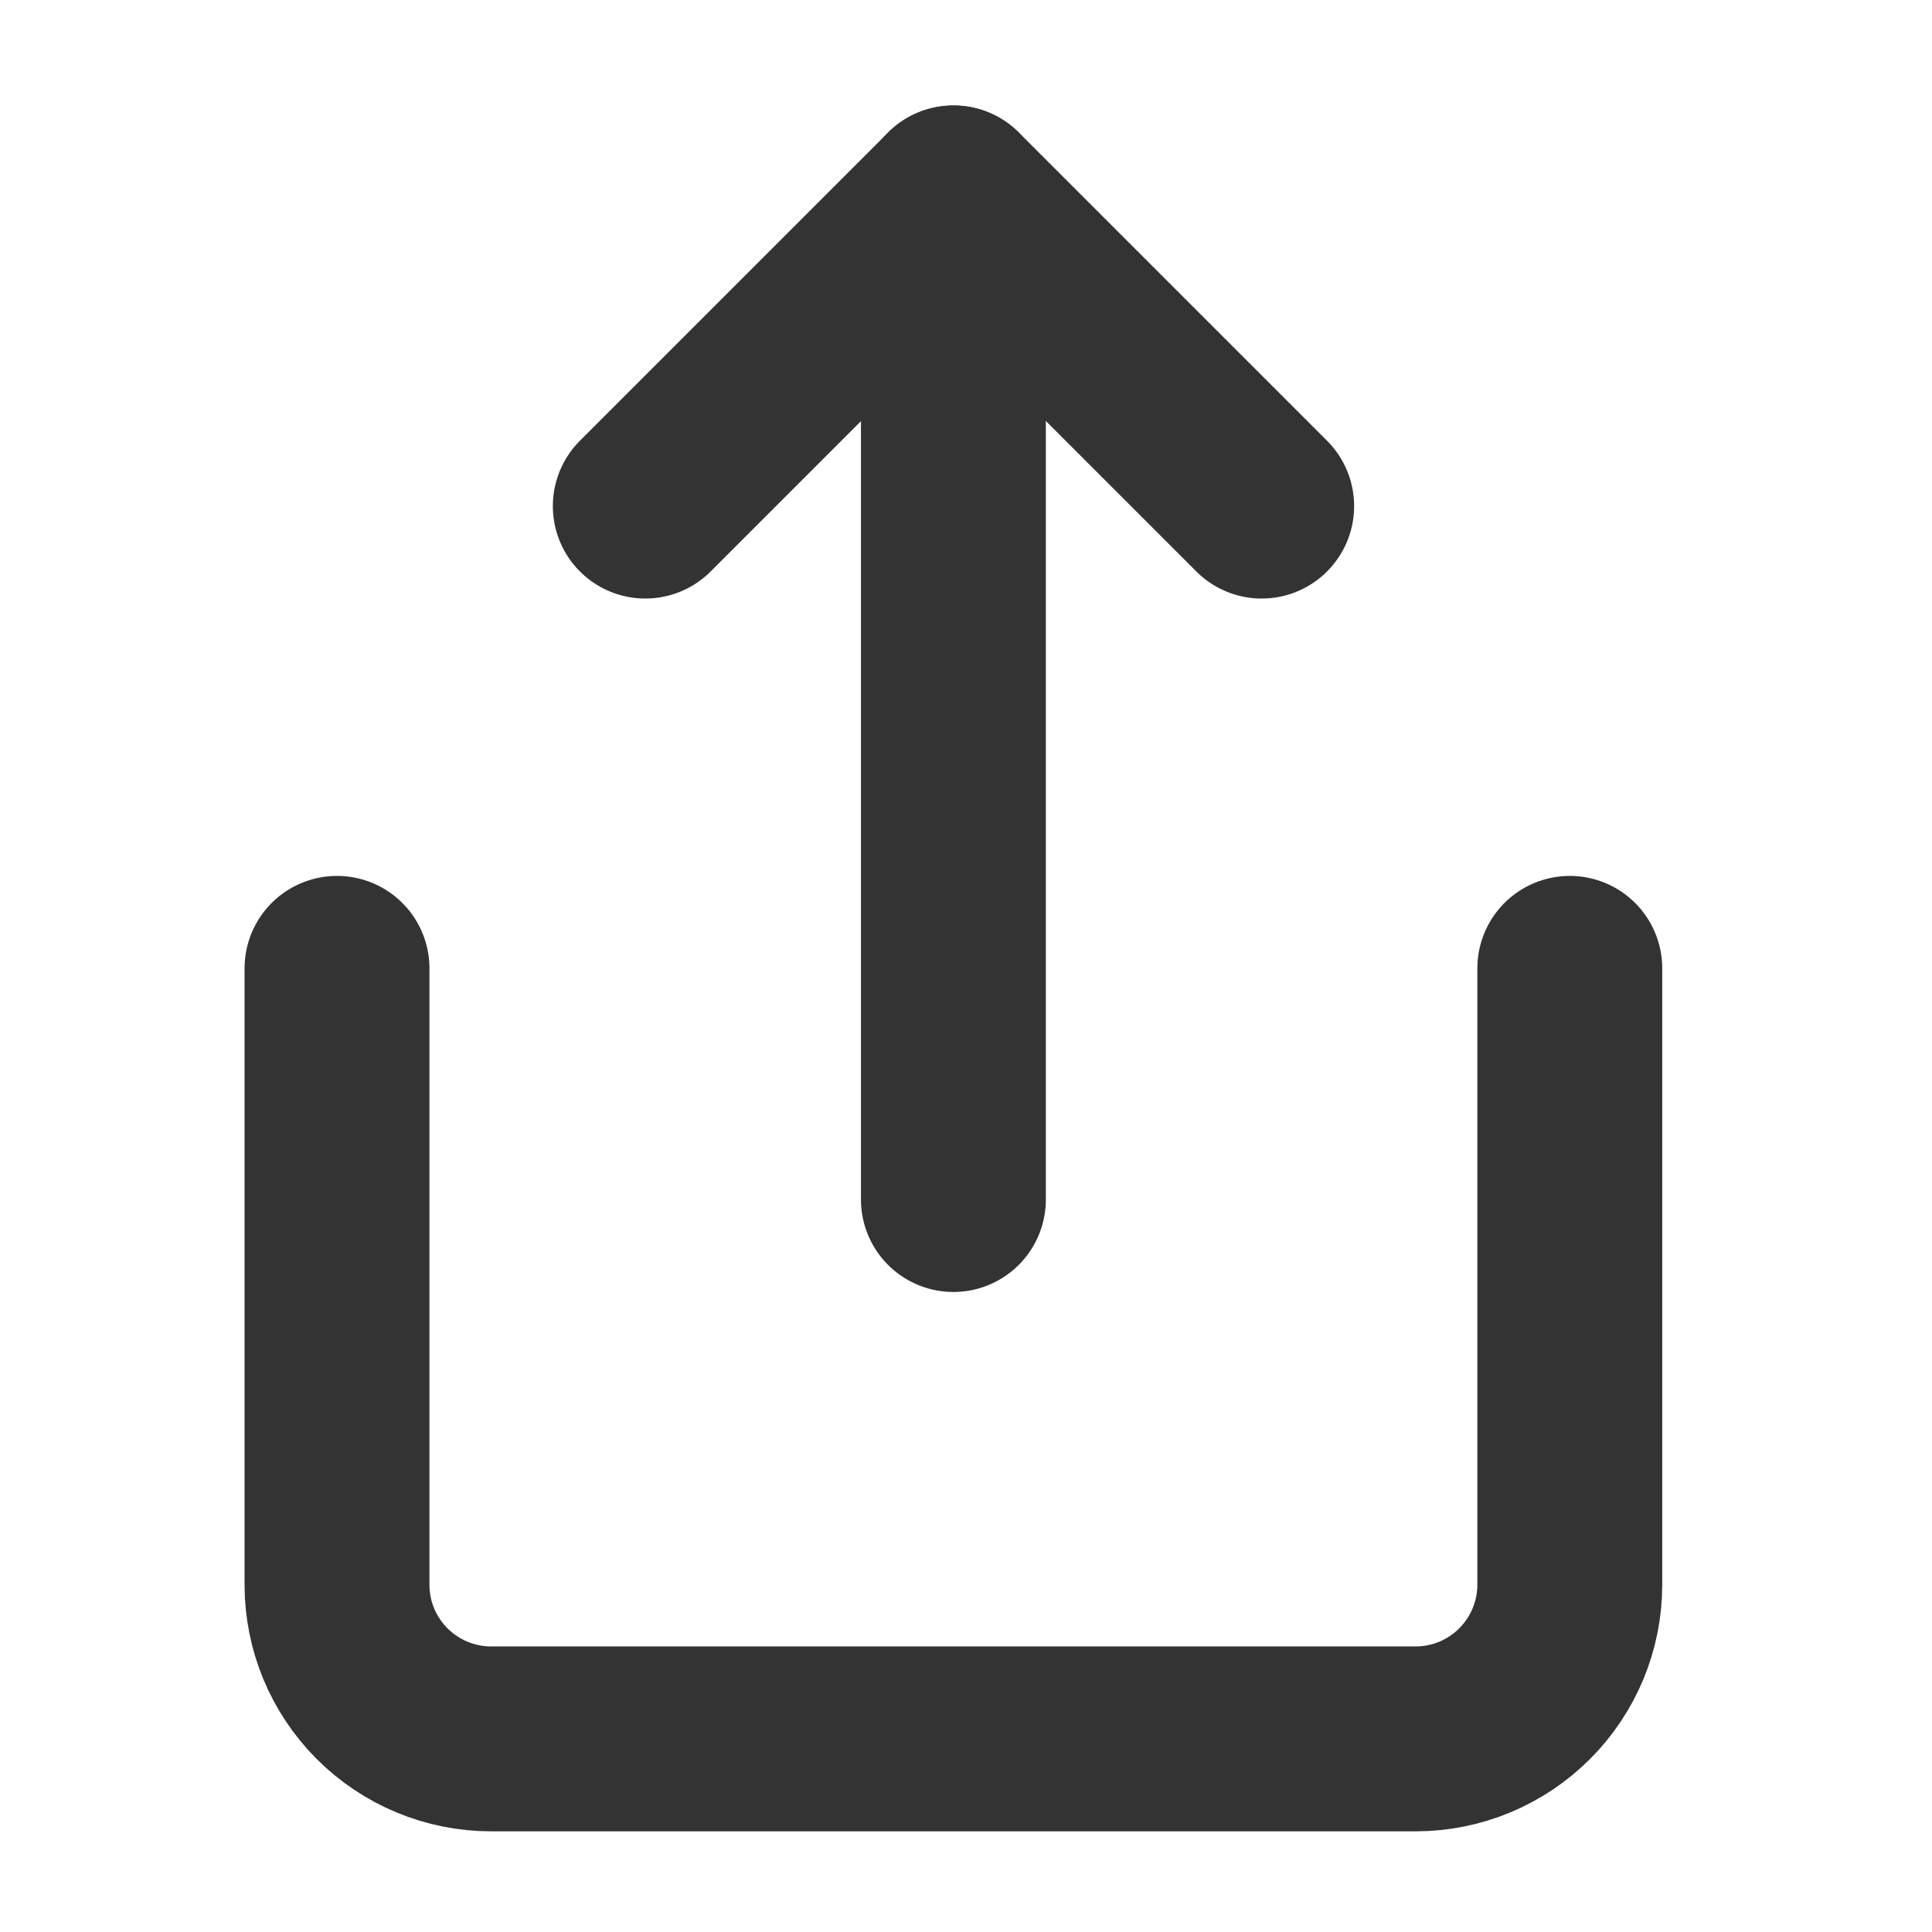
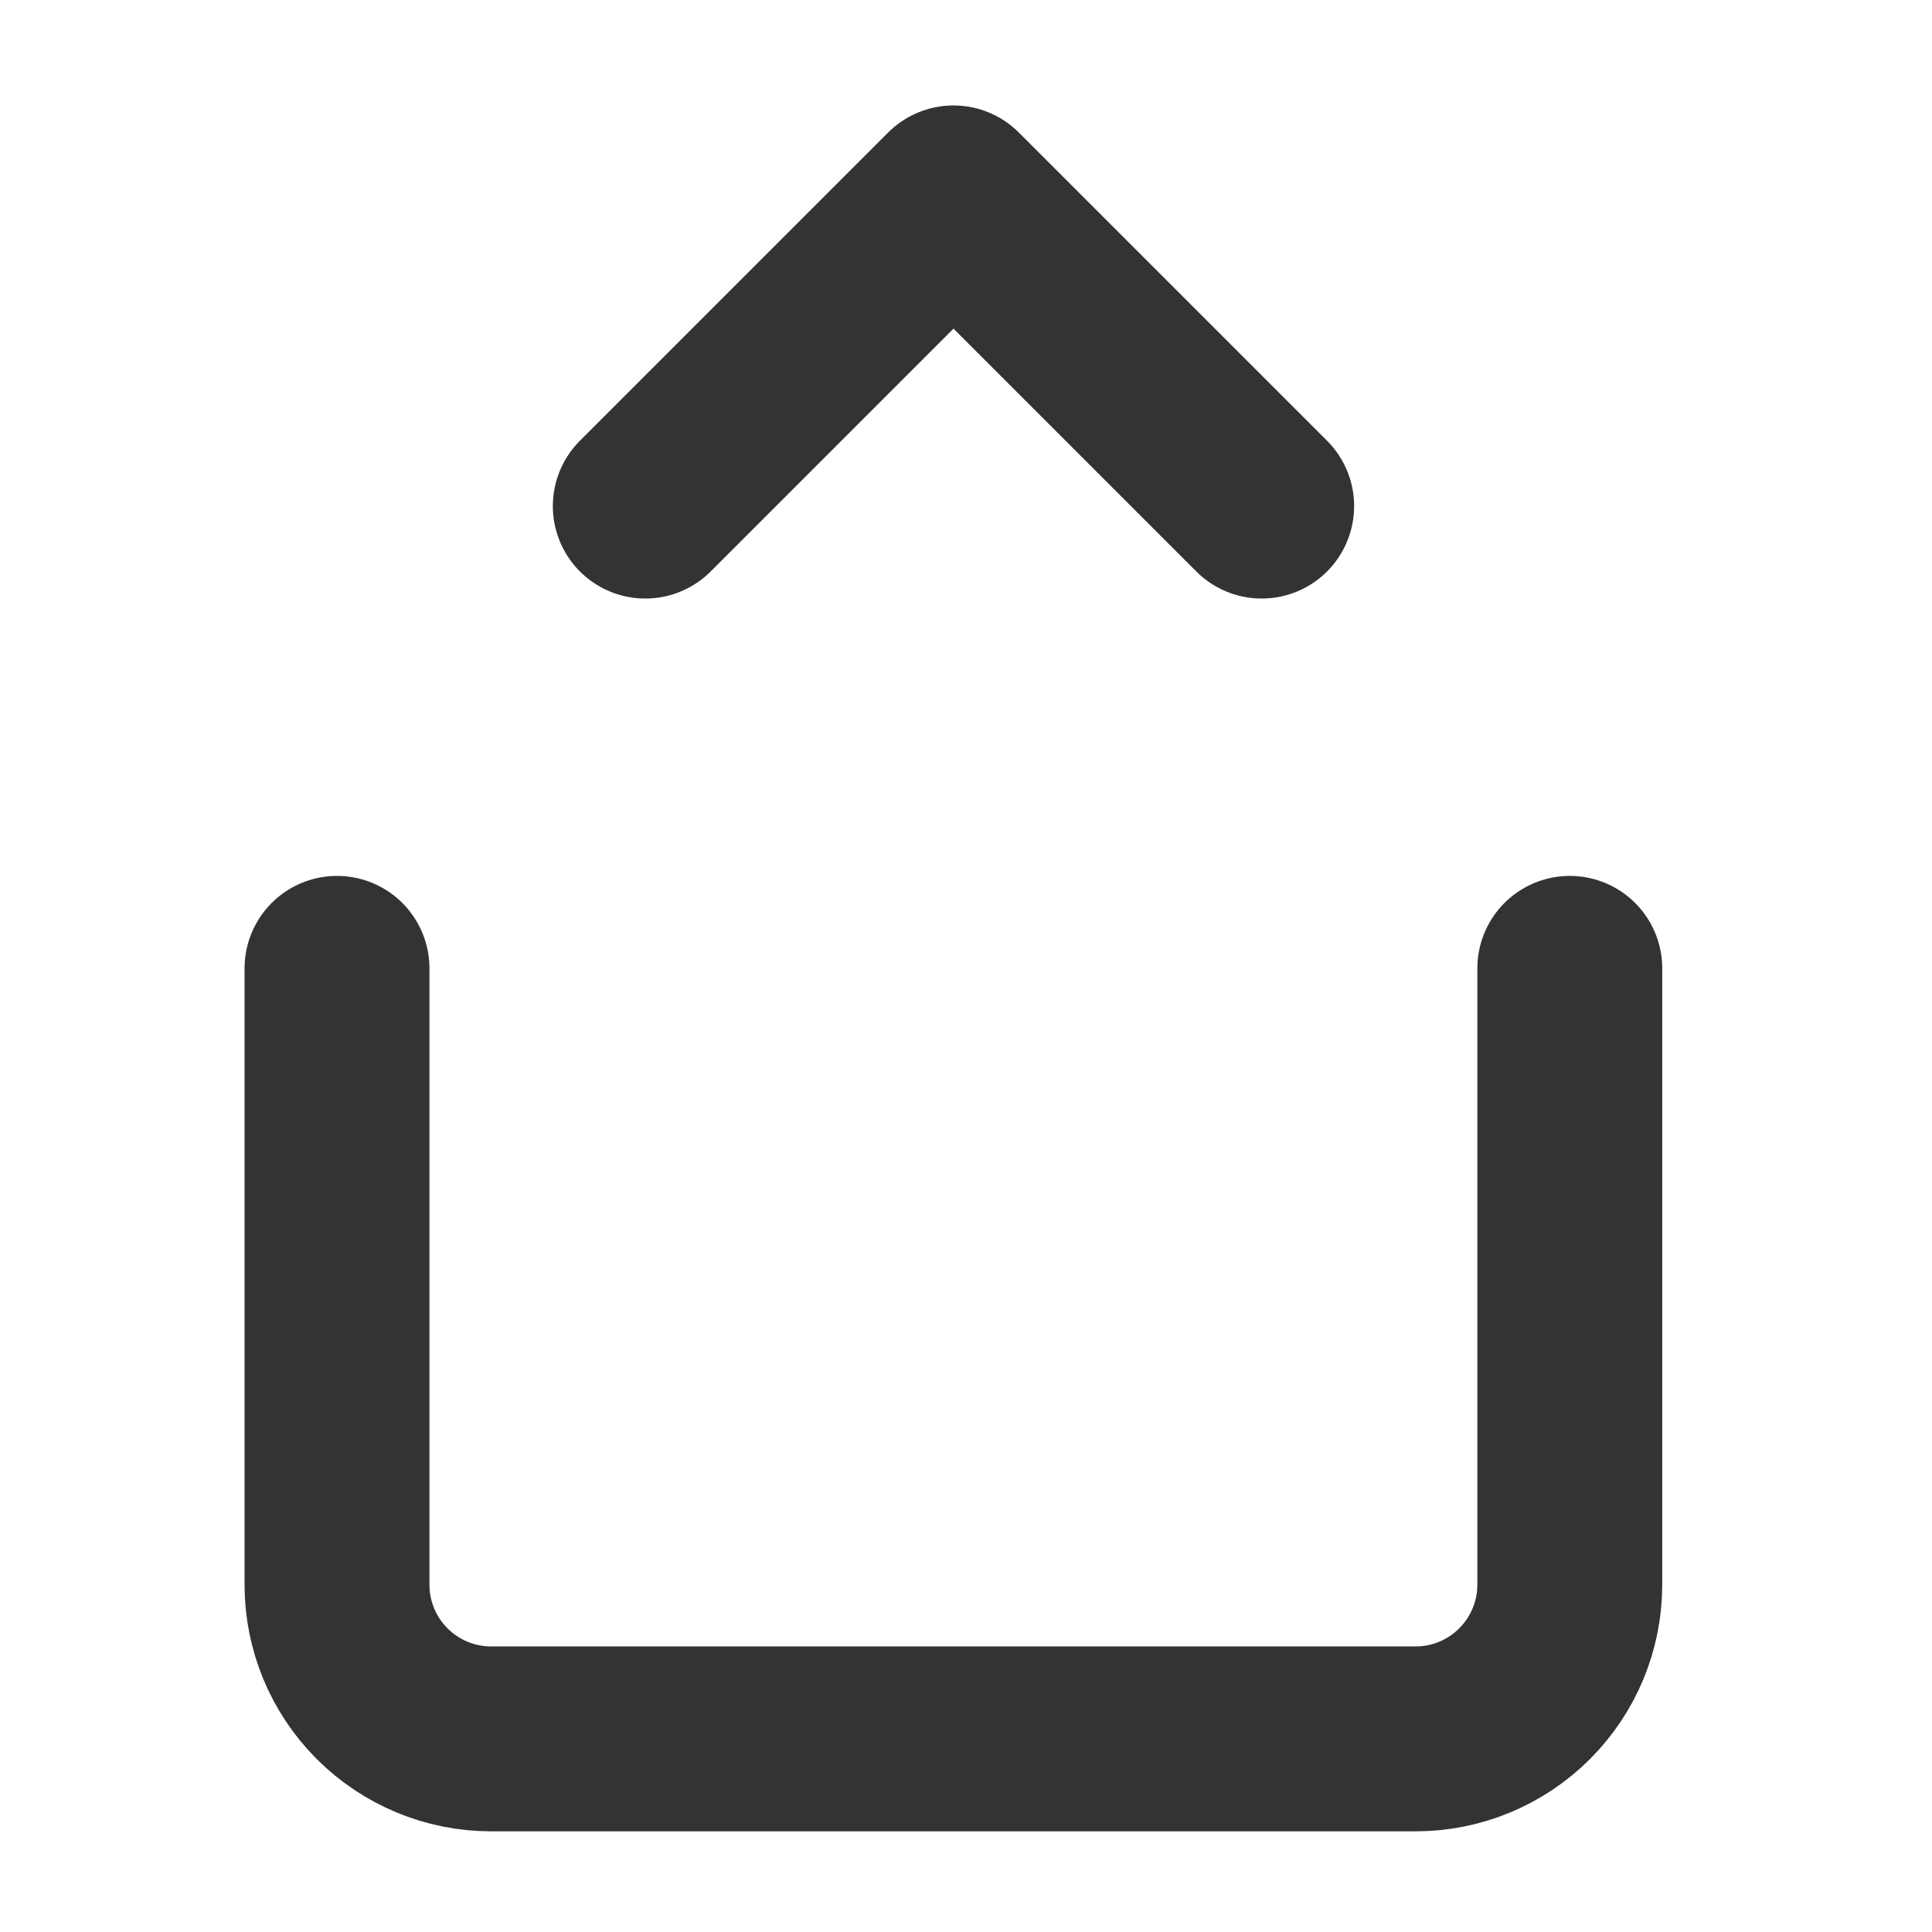
<svg xmlns="http://www.w3.org/2000/svg" width="23" height="23" viewBox="0 0 23 23" fill="none">
  <path d="M4.012 11.528V18.866C4.012 19.353 4.205 19.819 4.549 20.163C4.893 20.507 5.36 20.701 5.846 20.701H16.853C17.34 20.701 17.806 20.507 18.15 20.163C18.494 19.819 18.688 19.353 18.688 18.866V11.528" stroke="#333333" stroke-width="2.201" stroke-linecap="round" stroke-linejoin="round" />
  <path d="M15.02 6.025L11.351 2.356L7.682 6.025" stroke="#333333" stroke-width="2.201" stroke-linecap="round" stroke-linejoin="round" />
-   <path d="M11.35 2.356V14.28" stroke="#333333" stroke-width="2.201" stroke-linecap="round" stroke-linejoin="round" />
</svg>